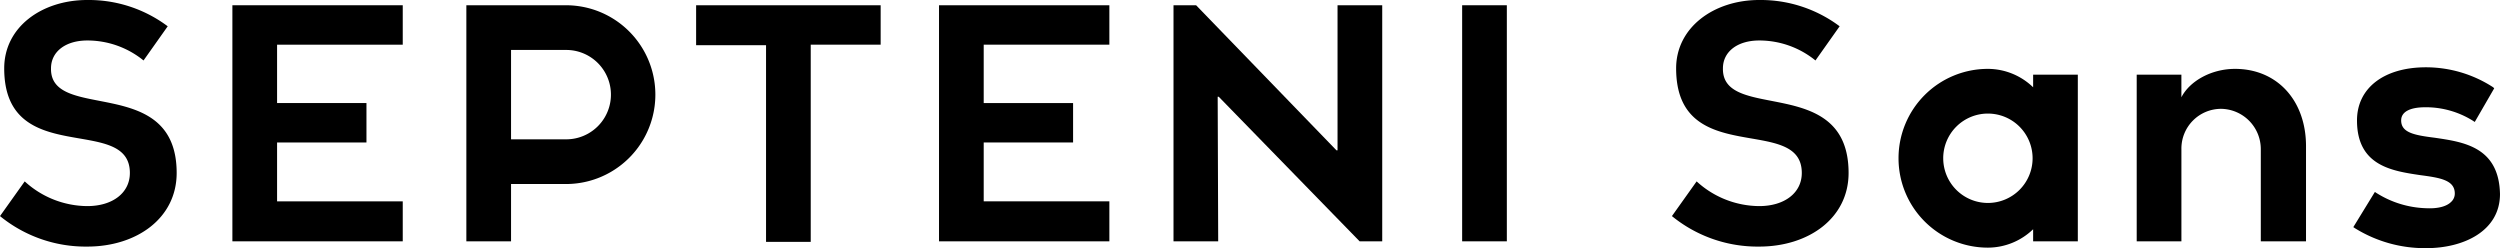
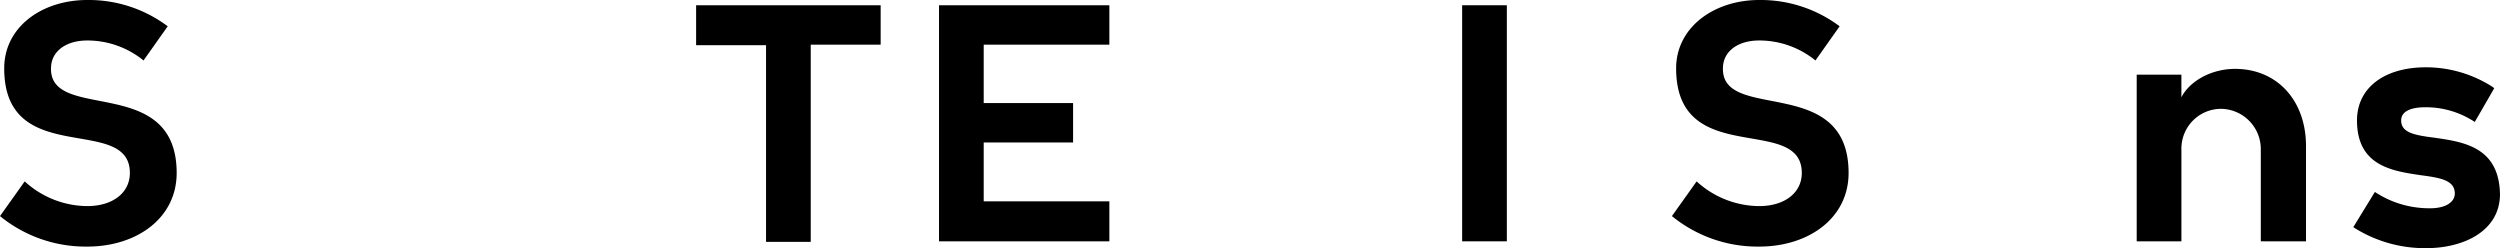
<svg xmlns="http://www.w3.org/2000/svg" viewBox="0 0 479.999 47.646">
  <g id="グループ化_379" data-name="グループ化 379" transform="translate(-73.208 -5102.604)">
    <g id="グループ化_130" data-name="グループ化 130" transform="translate(73.209 5102.604)">
      <path id="パス_406" data-name="パス 406" d="M463.247,26.327c-4.038-.5-6.46-1.009-6.46-3.331,0-1.615,1.615-2.524,4.643-2.524a17.019,17.019,0,0,1,9.186,2.625l.3.2,3.735-6.461-.2-.2A23.688,23.688,0,0,0,461.531,12.8c-7.975,0-13.224,3.937-13.224,10.2,0,8.681,6.662,9.691,12.114,10.5,3.735.5,6.662.909,6.662,3.533a2.15,2.15,0,0,1-.707,1.615c-.909.909-2.625,1.312-4.745,1.211a18.911,18.911,0,0,1-9.59-2.927l-.3-.2L447.6,43.488l.3.2a25.435,25.435,0,0,0,13.729,3.836c7.066,0,14.132-3.23,14.132-10.4C475.562,28.043,468.7,27.134,463.247,26.327Z" transform="translate(4.235 0.121)" />
      <g id="グループ化_100" data-name="グループ化 100" transform="translate(364.516 13.224)">
-         <path id="合体_1" data-name="合体 1" d="M0,17.161A17.147,17.147,0,0,1,17.161,0a12.521,12.521,0,0,1,8.683,3.535V1.112h8.58v32h-8.58V30.788a12.519,12.519,0,0,1-8.683,3.535A17.147,17.147,0,0,1,0,17.161Zm8.581,0a8.58,8.58,0,1,0,8.58-8.579A8.573,8.573,0,0,0,8.581,17.161Z" transform="translate(0 0)" />
-       </g>
+         </g>
      <path id="パス_409" data-name="パス 409" d="M406.4,46.21v-32h8.58v4.341c1.615-3.129,5.754-5.451,10.3-5.451,8.076,0,13.628,6.057,13.628,14.839V46.21h-8.681V28.545a7.736,7.736,0,0,0-7.571-7.773,7.628,7.628,0,0,0-7.672,7.773V46.21Z" transform="translate(3.845 0.124)" />
      <path id="パス_410" data-name="パス 410" d="M27.558,11.609a17.084,17.084,0,0,0-10.8-3.836c-4.139,0-6.965,2.12-6.965,5.35-.2,10.4,24.126,1.009,24.126,20.088,0,8.681-7.672,14.133-17.161,14.133A25.974,25.974,0,0,1,0,41.489l4.744-6.662a17.937,17.937,0,0,0,12.013,4.744c4.845,0,8.177-2.524,8.177-6.36C24.934,21.8.808,32.5.808,13.123.808,5.148,8.076,0,16.757,0A25.283,25.283,0,0,1,32.2,5.047Z" transform="translate(0)" />
      <path id="パス_411" data-name="パス 411" d="M345.558,11.609a17.084,17.084,0,0,0-10.8-3.836c-4.139,0-6.965,2.12-6.965,5.35-.2,10.4,24.126,1.009,24.126,20.088,0,8.681-7.672,14.133-17.161,14.133A25.974,25.974,0,0,1,318,41.489l4.744-6.662a17.938,17.938,0,0,0,12.013,4.744c4.845,0,8.177-2.524,8.177-6.36,0-11.407-24.126-.707-24.126-20.088C318.808,5.249,326.076,0,334.757,0A25.282,25.282,0,0,1,350.2,5.047Z" transform="translate(3.008 0)" />
-       <path id="パス_412" data-name="パス 412" d="M76.907,38.754v7.571H44.2V1H76.907V8.571H52.78V19.776H69.941v7.571H52.78V38.653H76.907Z" transform="translate(0.418 0.009)" />
      <path id="パス_413" data-name="パス 413" d="M154.406,8.672V46.426h-8.58V8.672H132.4V1h35.432V8.571H154.406Z" transform="translate(1.253 0.009)" />
      <path id="パス_414" data-name="パス 414" d="M211.307,38.754v7.571H178.6V1h32.706V8.571H187.18V19.776h17.161v7.571H187.18V38.653h24.126Z" transform="translate(1.69 0.009)" />
      <path id="パス_415" data-name="パス 415" d="M278.1,1h8.58V46.325H278.1Z" transform="translate(2.631 0.009)" />
-       <path id="合体_2" data-name="合体 2" d="M0,45.326V0H19.179a17.161,17.161,0,1,1-.1,34.323H8.581v11ZM19.179,25.741a8.579,8.579,0,1,0,0-17.159H8.581V25.741Z" transform="translate(89.539 1.009)" />
-       <path id="パス_418" data-name="パス 418" d="M263.276,46.325h-4.341l-27.054-27.76h-.2l.1,27.76H223.2V1h4.341l26.953,27.861h.2V1h8.58V46.325Z" transform="translate(2.112 0.009)" />
    </g>
  </g>
</svg>